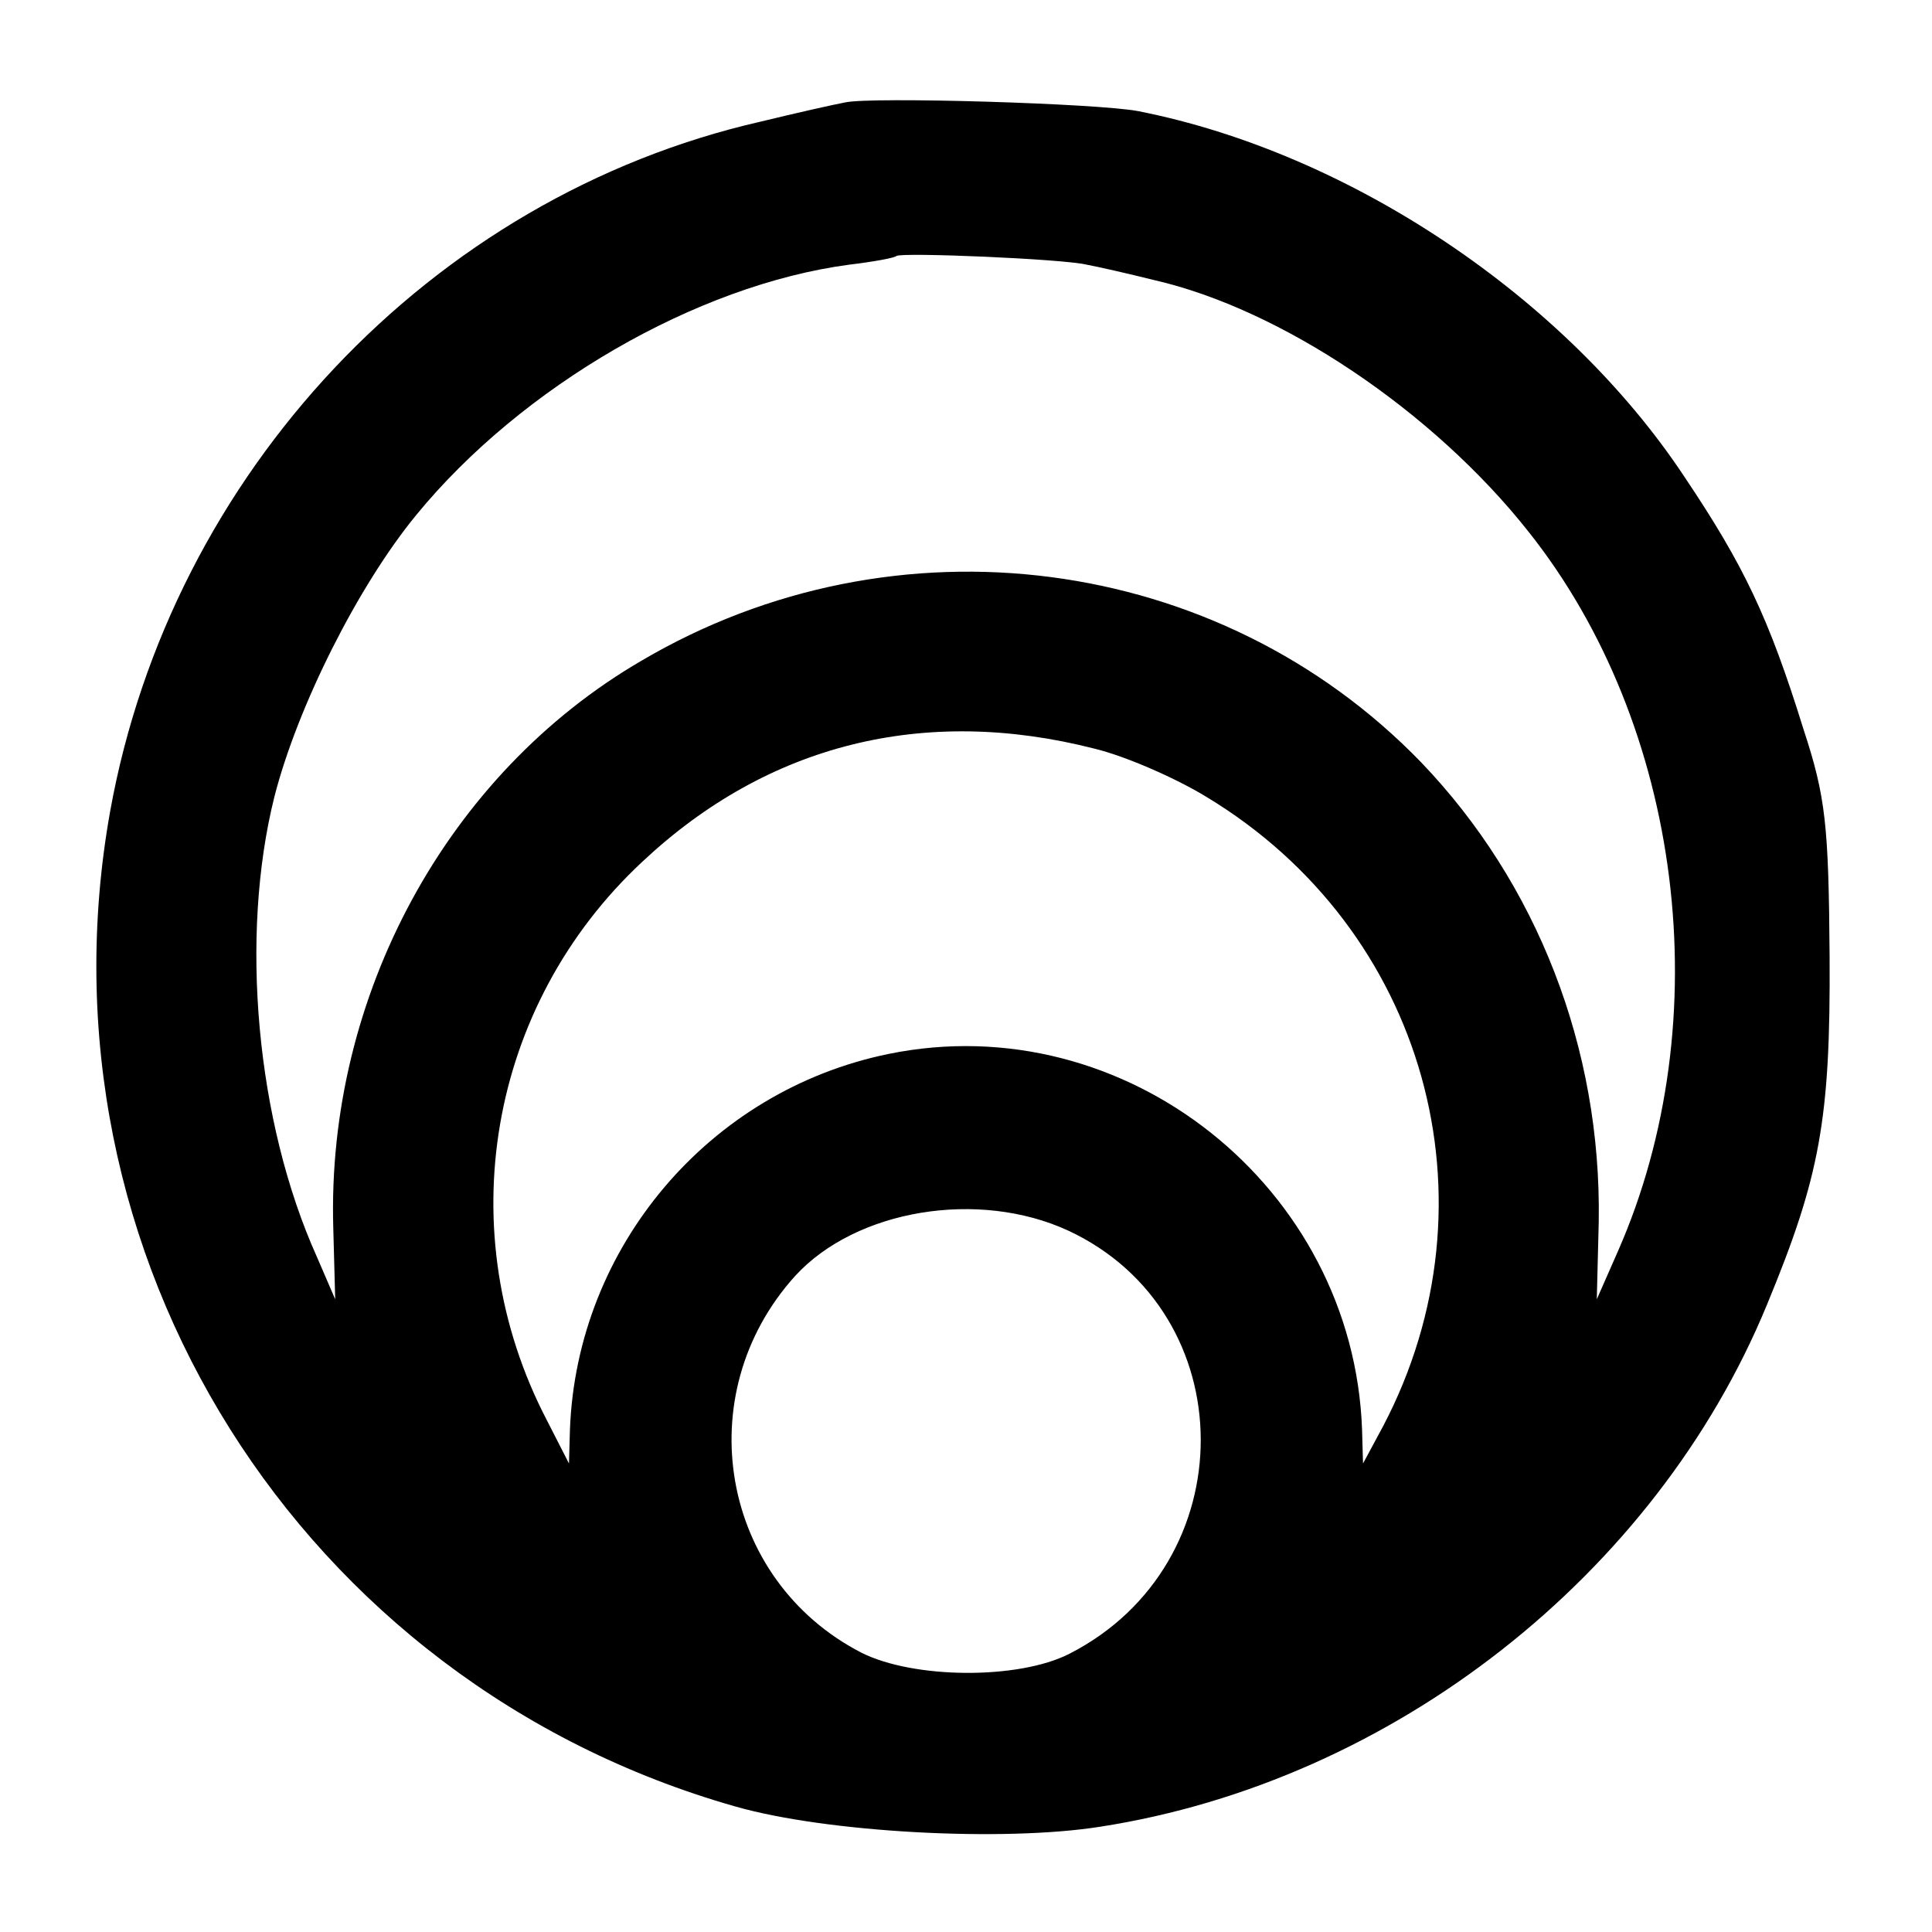
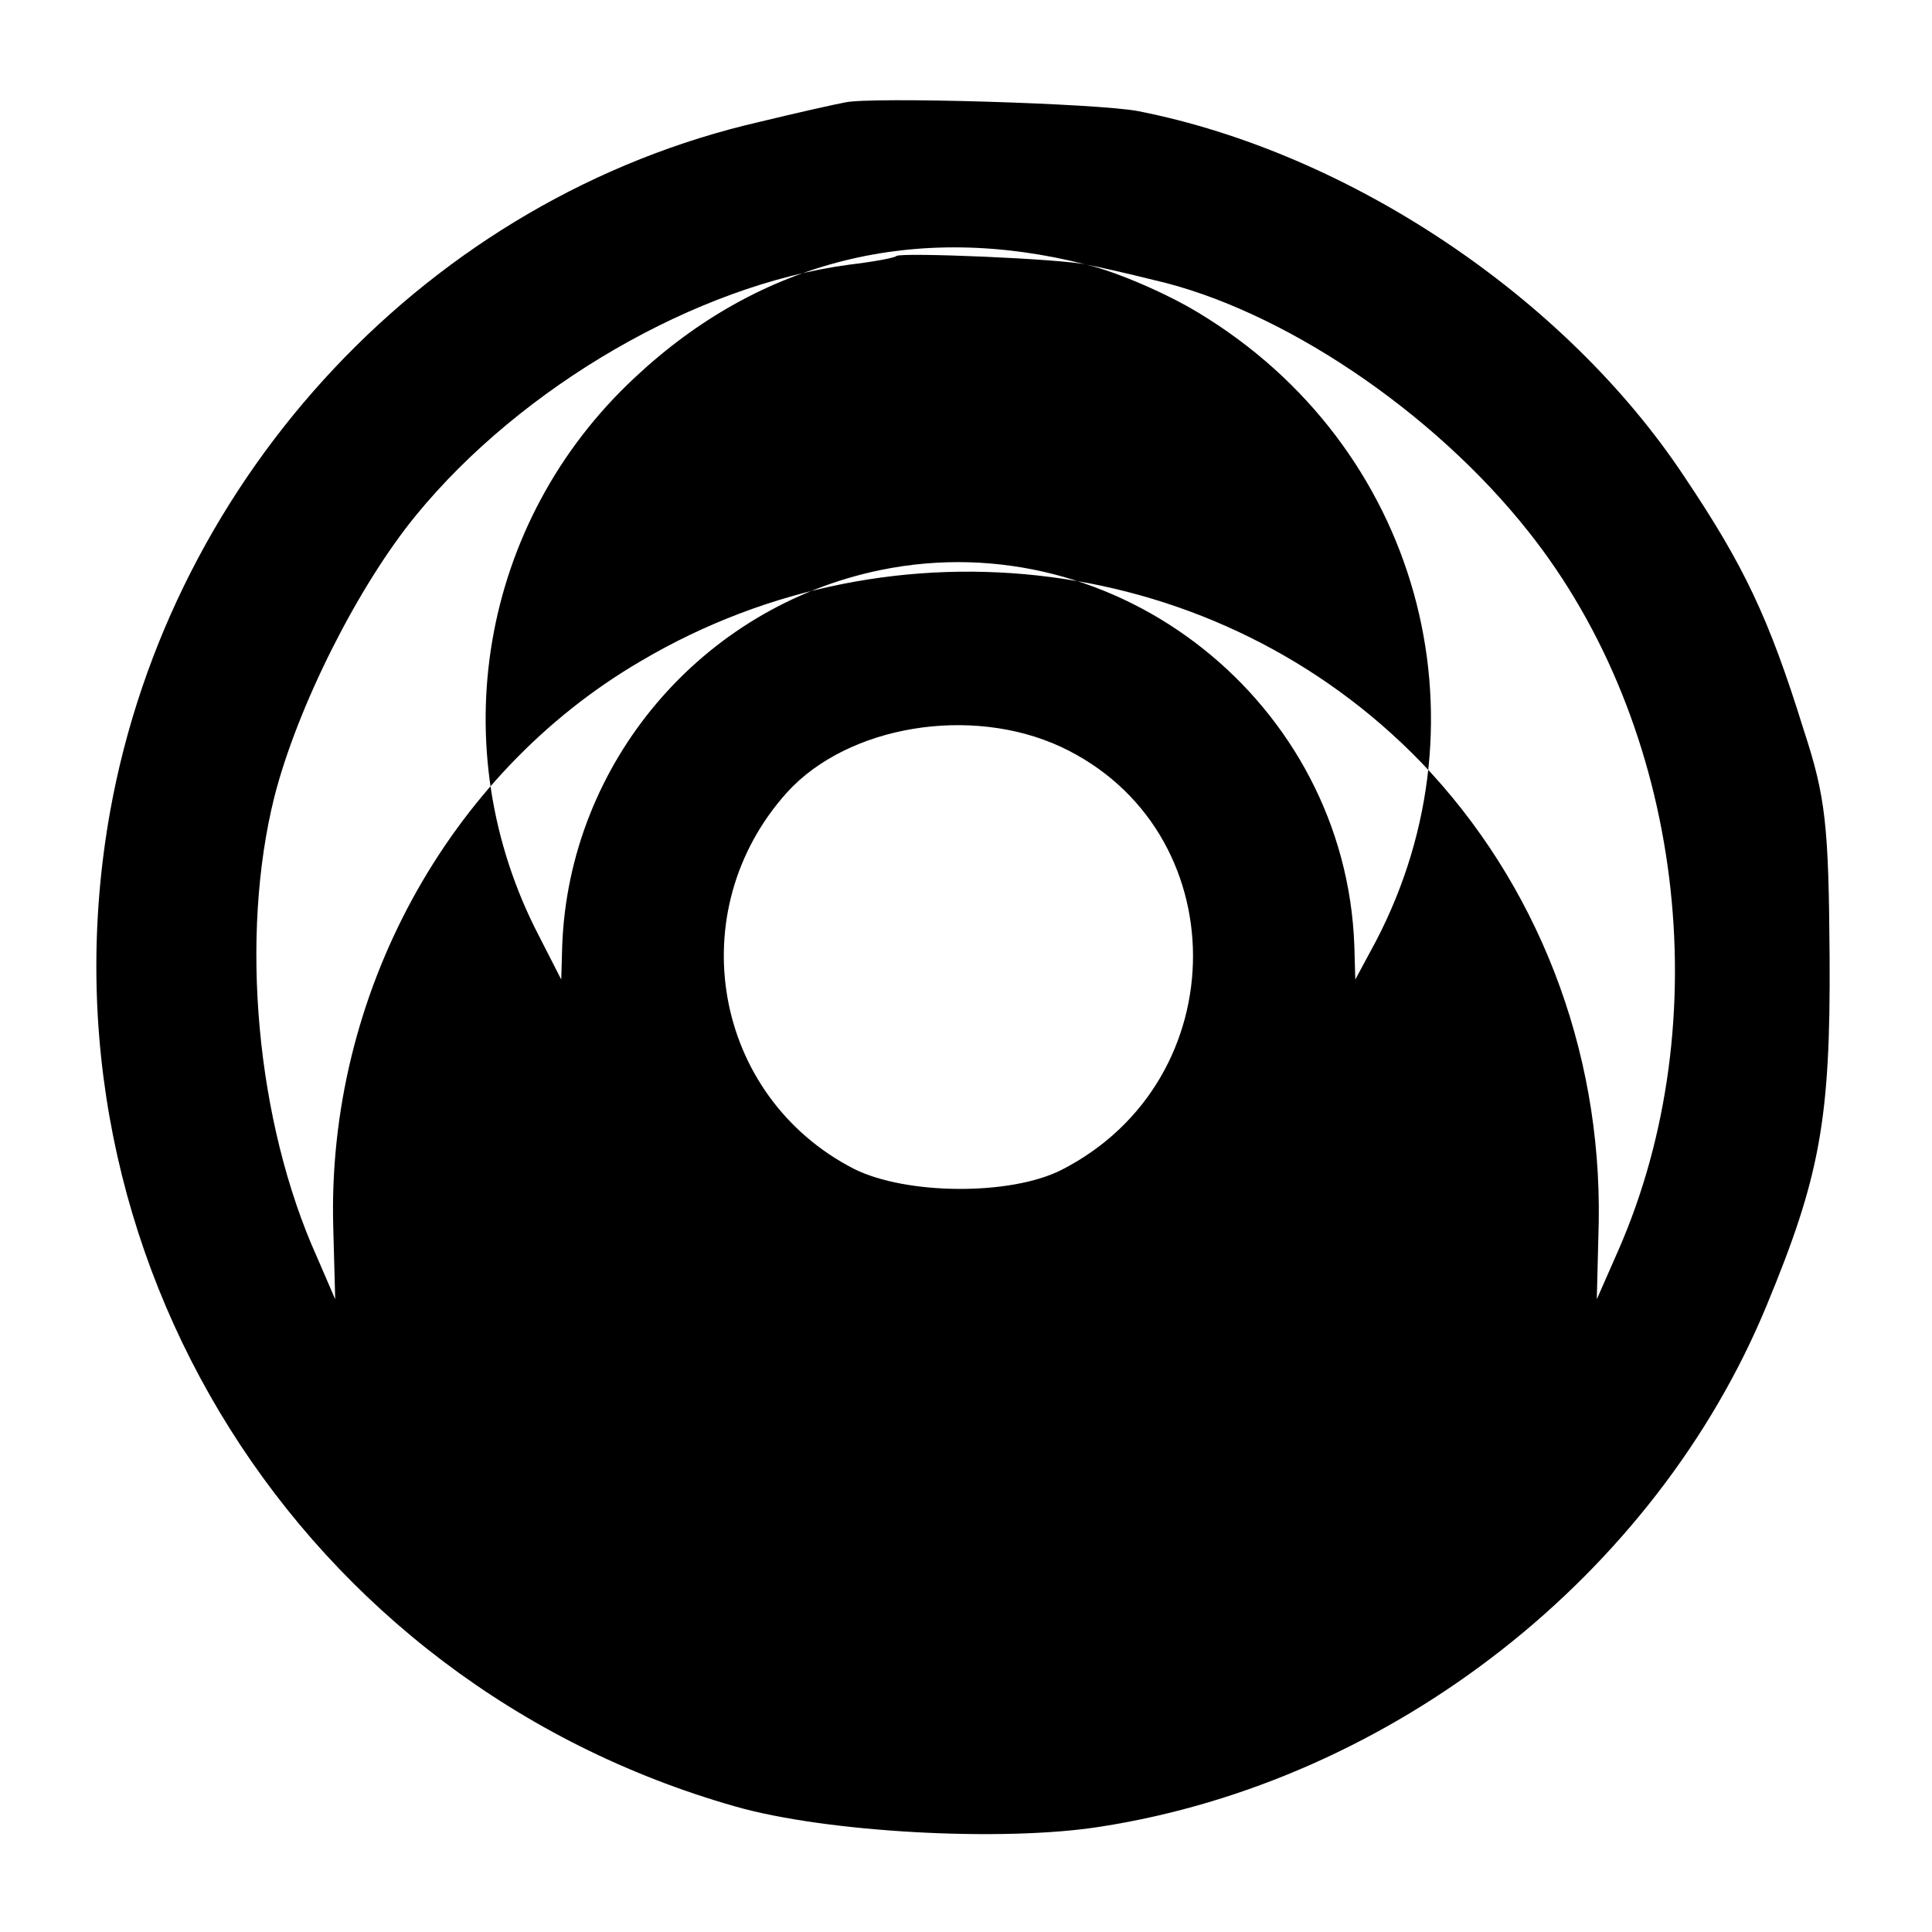
<svg xmlns="http://www.w3.org/2000/svg" version="1.0" width="200pt" height="200pt" viewBox="0 0 200 200" preserveAspectRatio="xMidYMid meet">
  <g transform="translate(0,200) scale(0.1,-0.1)" fill="#000000" stroke="none">
-     <path d="M875 1894 c-11 -2 -51 -11 -88 -20 -341 -78 -610 -364 -673 -714 -82 -459 197 -902 647 -1030 94 -27 277 -37 378 -21 303 47 575 261 690 540 55 133 66 192 65 361 -1 136 -4 165 -27 235 -36 116 -62 170 -123 261 -123 186 -347 336 -566 379 -42 8 -276 15 -303 9z m250 -168 c11 -2 42 -9 70 -16 131 -30 288 -135 387 -260 160 -201 198 -506 93 -745 l-22 -50 2 80 c3 180 -64 351 -184 476 -209 216 -544 260 -807 105 -201 -117 -326 -347 -319 -587 l2 -74 -19 44 c-63 140 -80 332 -44 476 24 94 87 219 147 292 109 133 290 238 448 259 25 3 47 7 49 9 5 4 173 -3 197 -9z m8 -501 c33 -8 85 -31 116 -50 227 -137 305 -418 183 -651 l-21 -39 -1 35 c-9 251 -245 439 -490 389 -186 -38 -323 -200 -330 -389 l-1 -35 -23 45 c-101 194 -61 429 99 578 130 122 292 162 468 117z m-27 -499 c182 -85 183 -345 1 -438 -53 -27 -161 -26 -215 1 -146 75 -180 267 -69 390 63 69 190 90 283 47z" />
+     <path d="M875 1894 c-11 -2 -51 -11 -88 -20 -341 -78 -610 -364 -673 -714 -82 -459 197 -902 647 -1030 94 -27 277 -37 378 -21 303 47 575 261 690 540 55 133 66 192 65 361 -1 136 -4 165 -27 235 -36 116 -62 170 -123 261 -123 186 -347 336 -566 379 -42 8 -276 15 -303 9z m250 -168 c11 -2 42 -9 70 -16 131 -30 288 -135 387 -260 160 -201 198 -506 93 -745 l-22 -50 2 80 c3 180 -64 351 -184 476 -209 216 -544 260 -807 105 -201 -117 -326 -347 -319 -587 l2 -74 -19 44 c-63 140 -80 332 -44 476 24 94 87 219 147 292 109 133 290 238 448 259 25 3 47 7 49 9 5 4 173 -3 197 -9z c33 -8 85 -31 116 -50 227 -137 305 -418 183 -651 l-21 -39 -1 35 c-9 251 -245 439 -490 389 -186 -38 -323 -200 -330 -389 l-1 -35 -23 45 c-101 194 -61 429 99 578 130 122 292 162 468 117z m-27 -499 c182 -85 183 -345 1 -438 -53 -27 -161 -26 -215 1 -146 75 -180 267 -69 390 63 69 190 90 283 47z" />
  </g>
</svg>